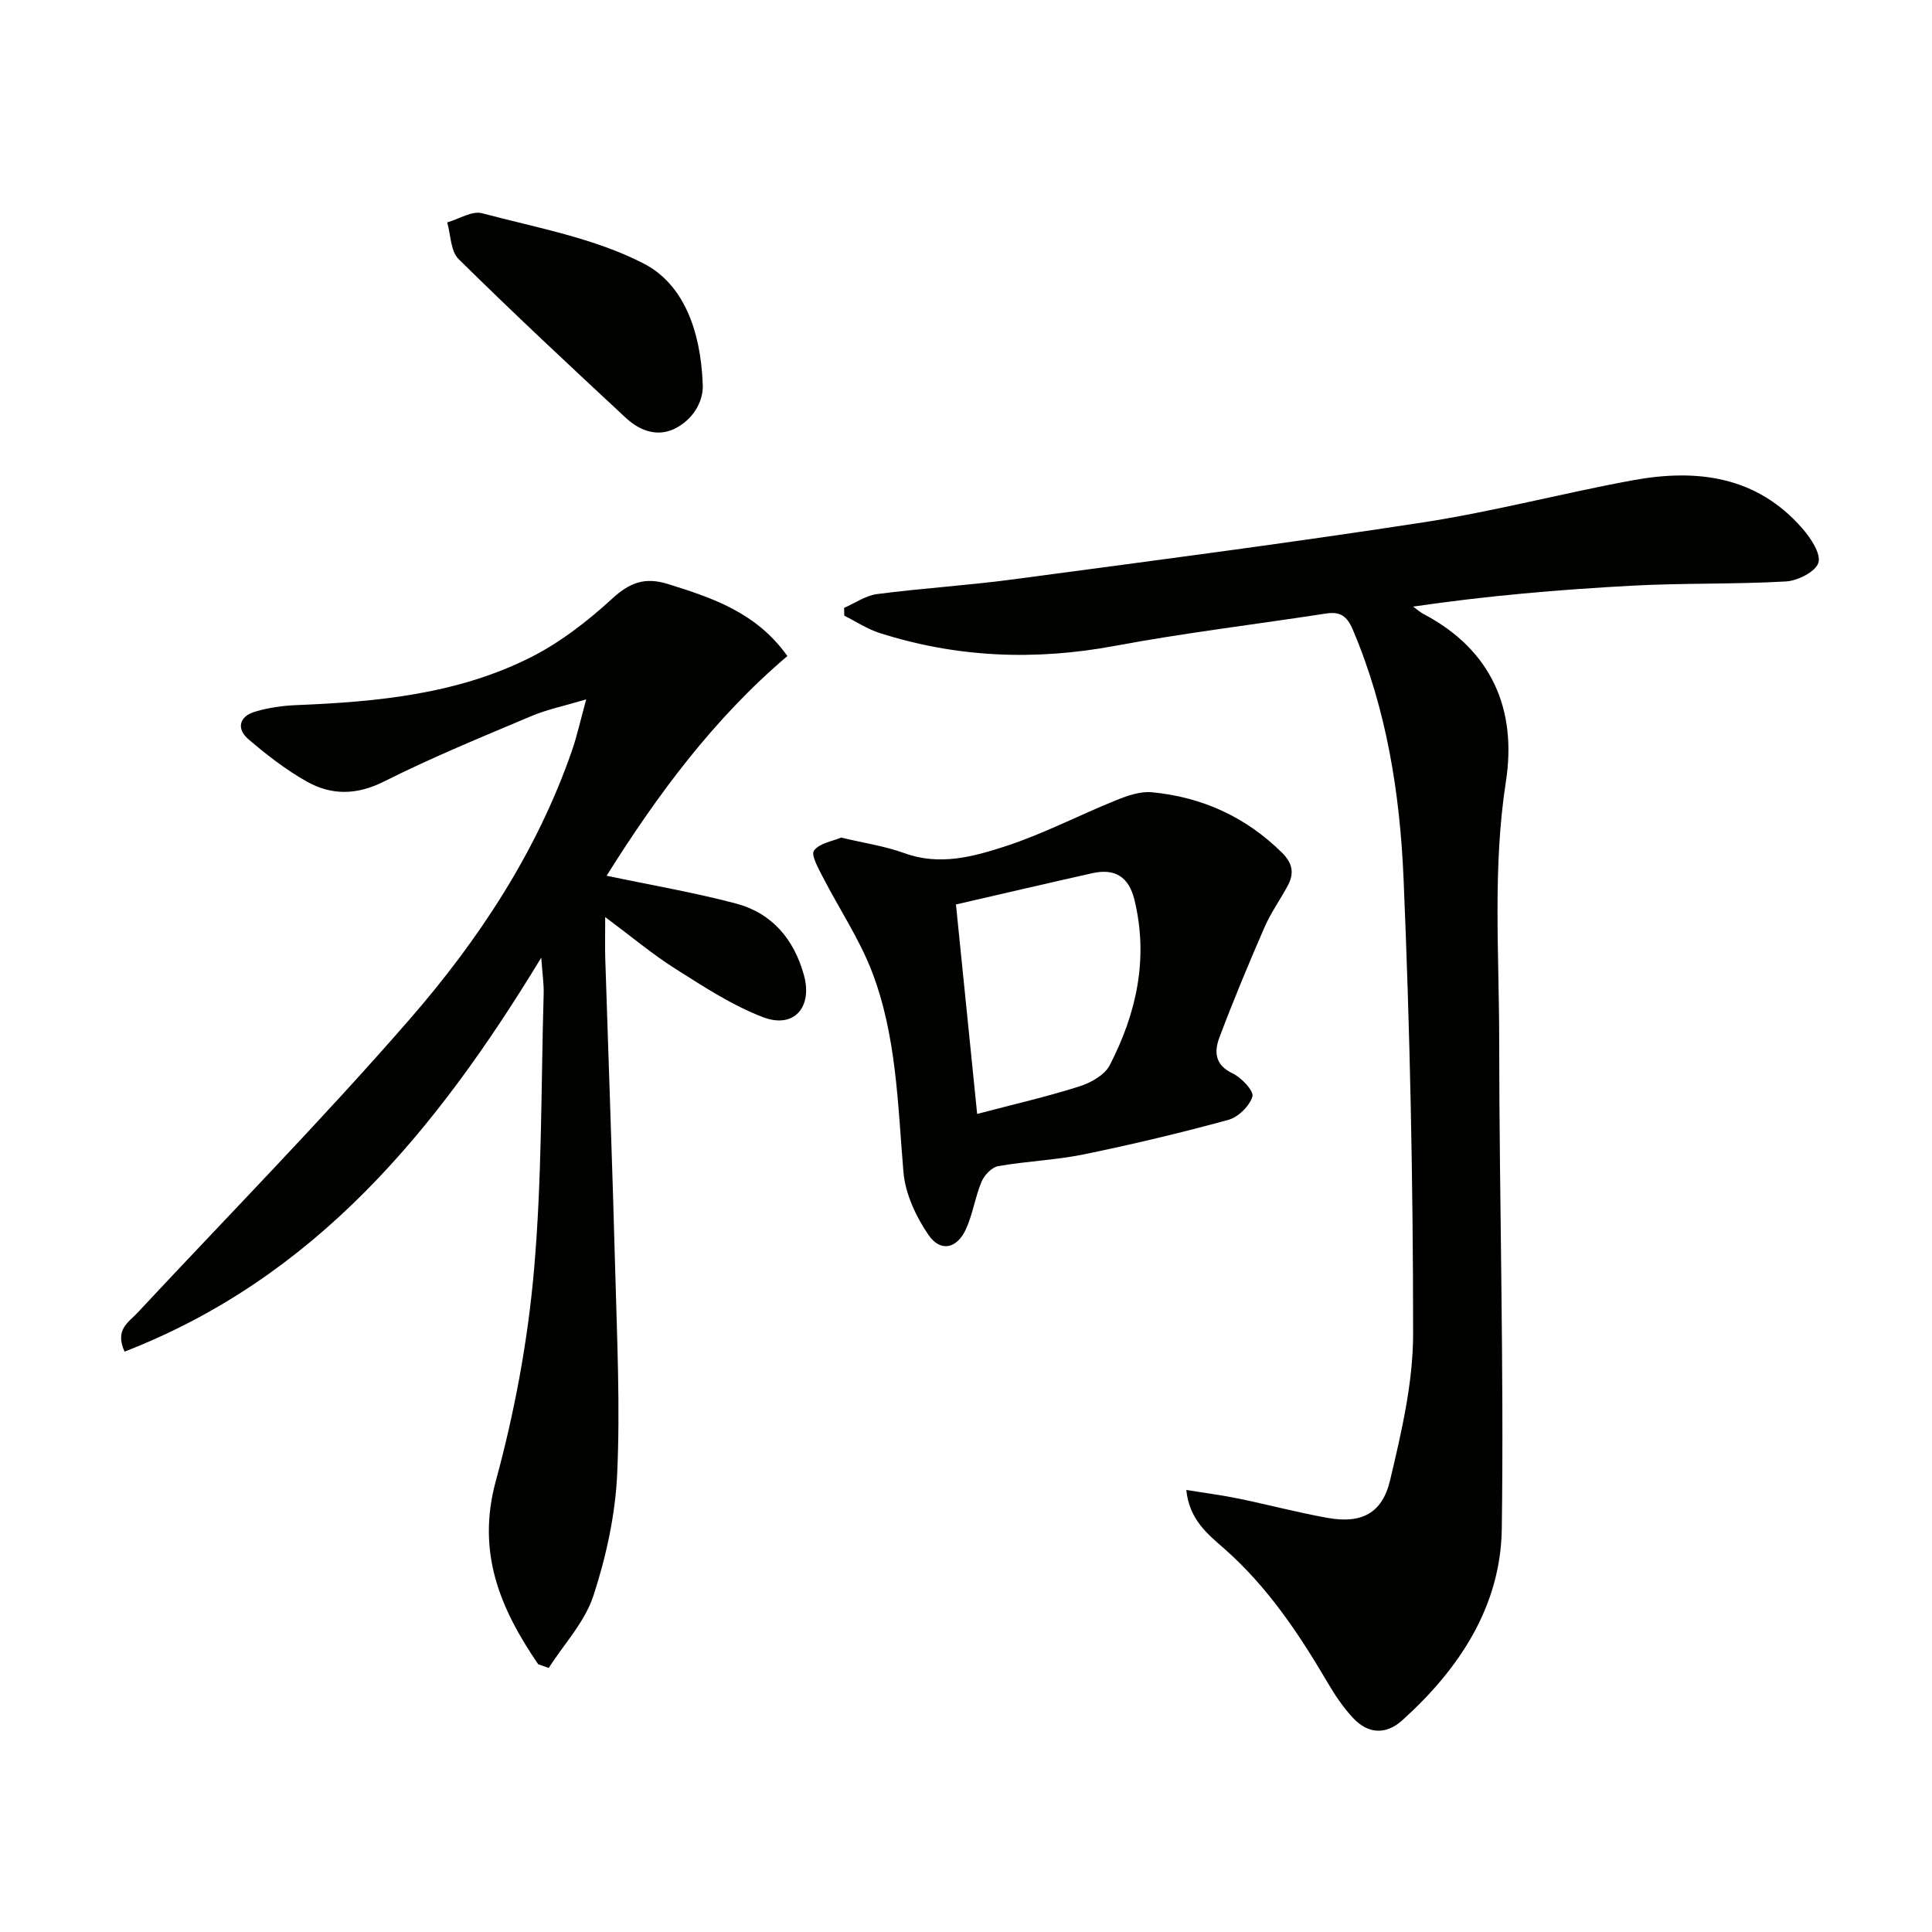
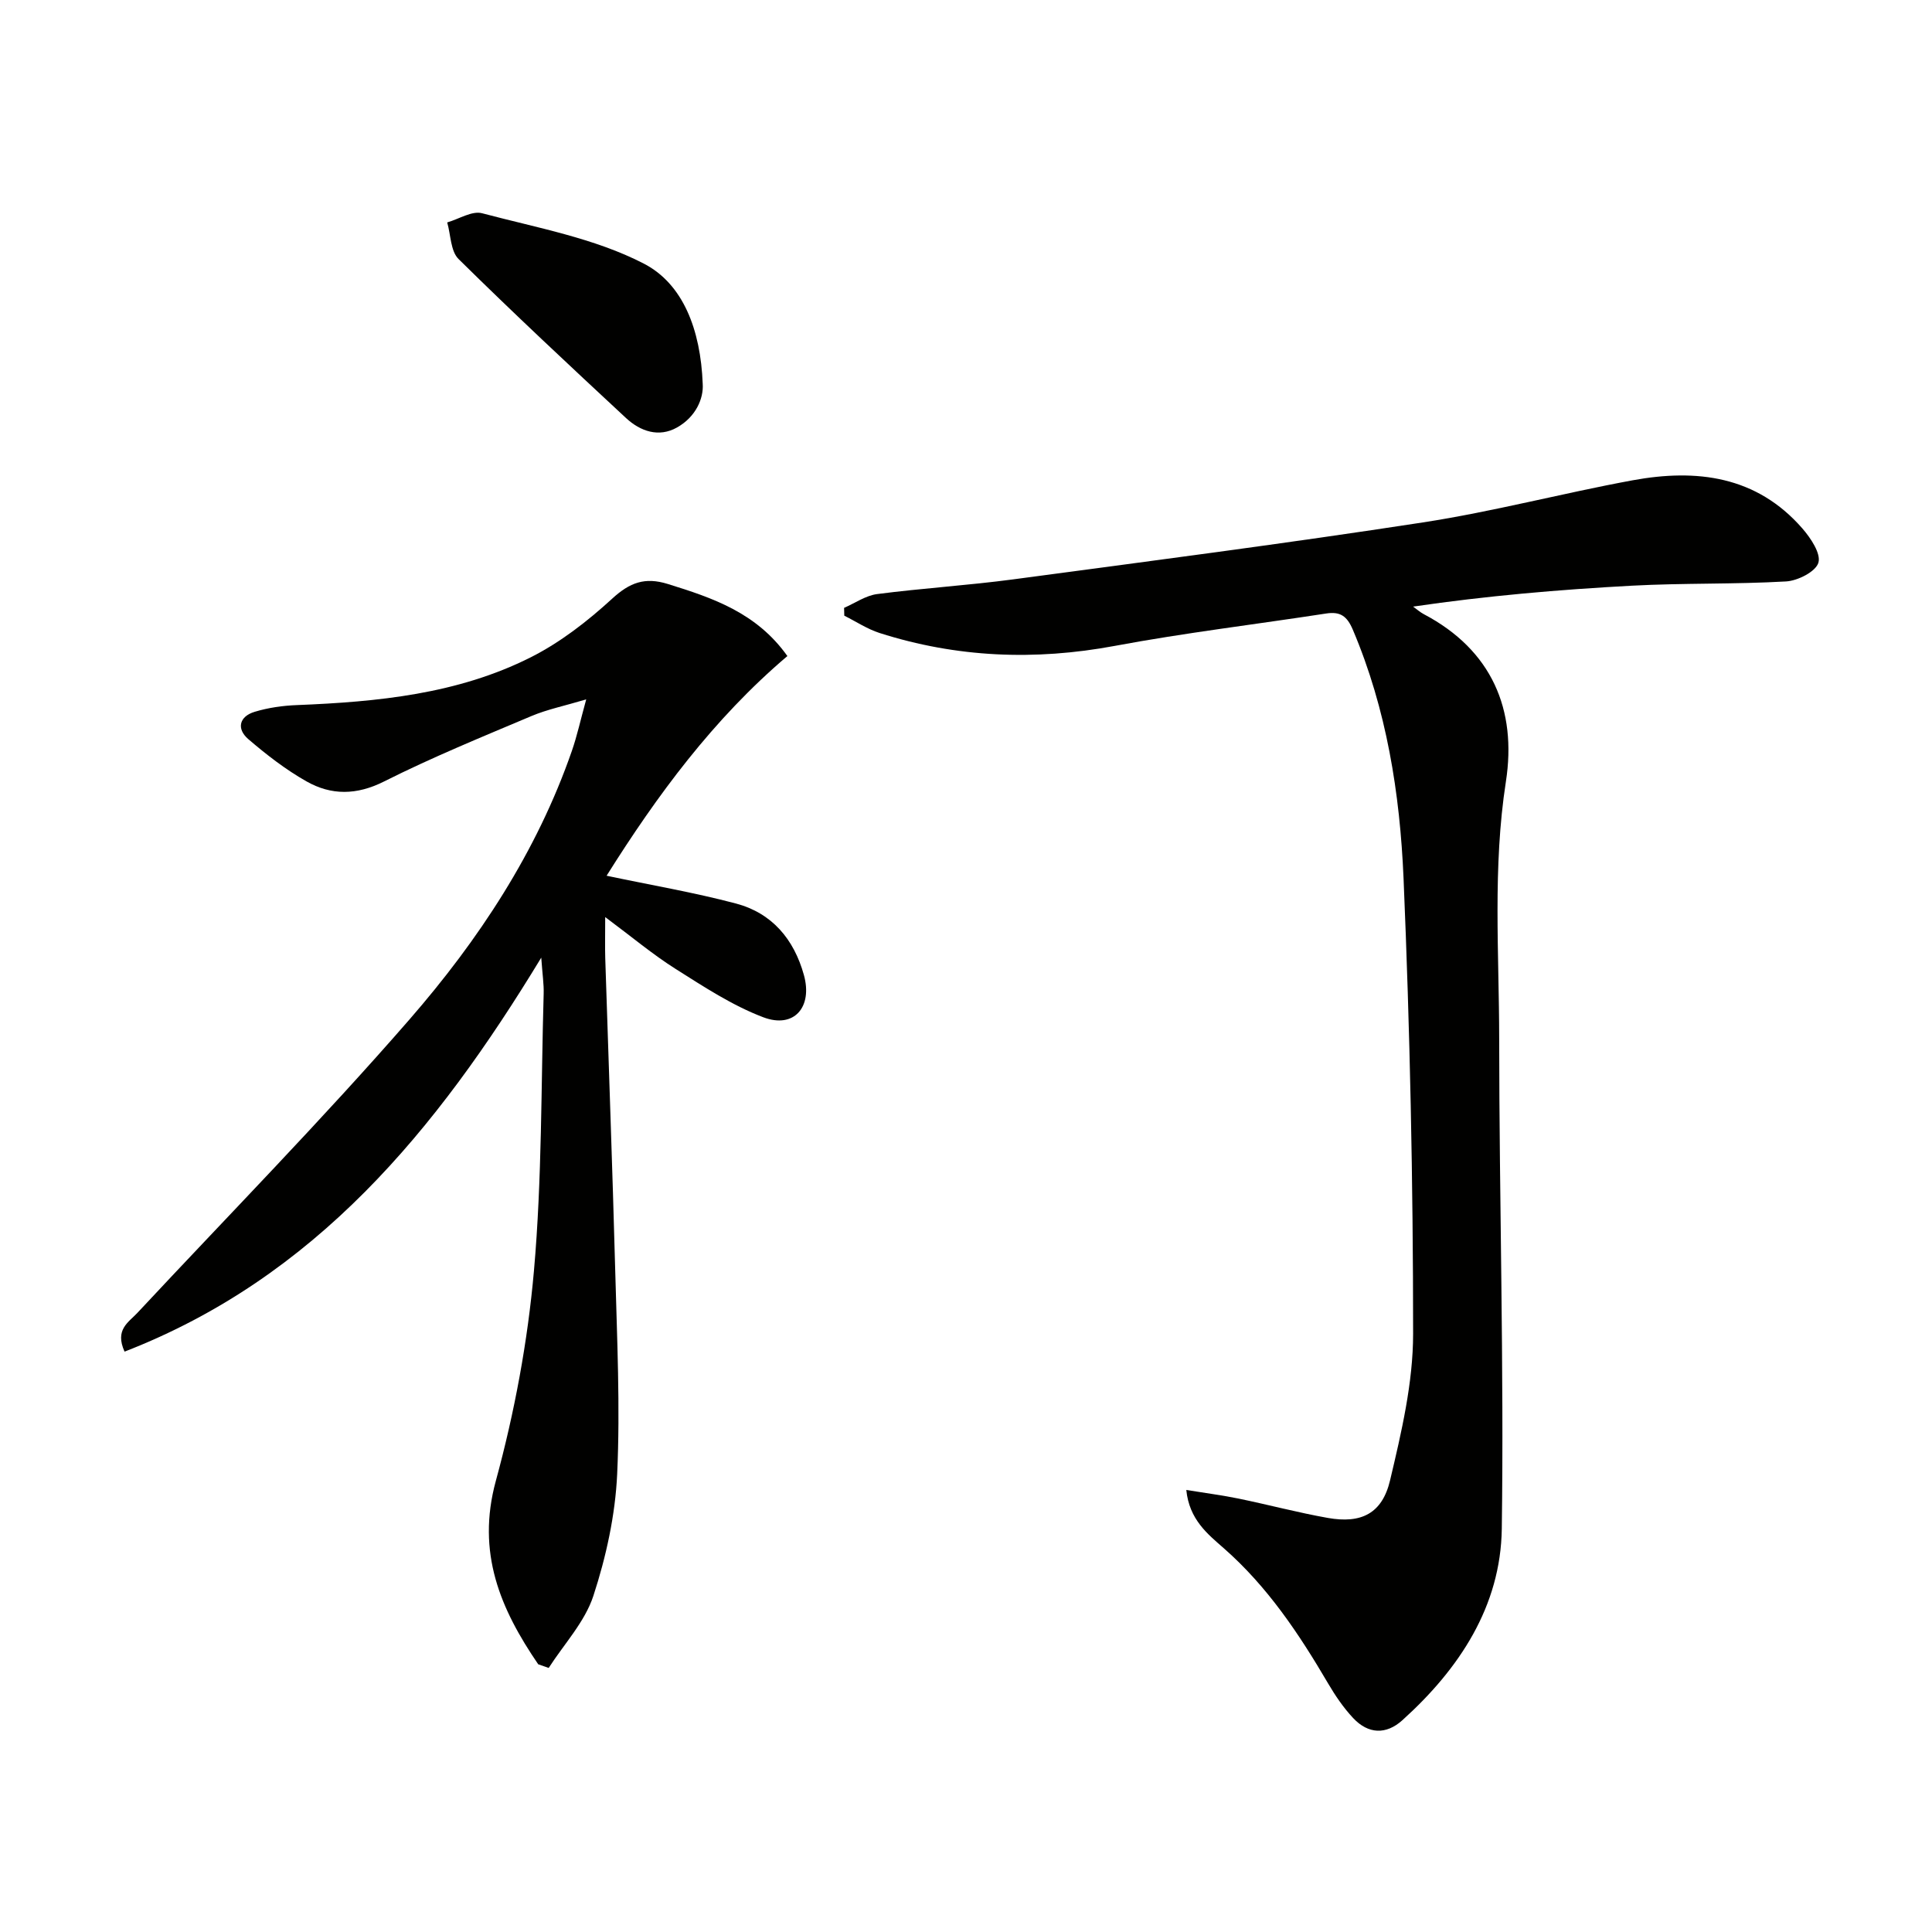
<svg xmlns="http://www.w3.org/2000/svg" enable-background="new 0 0 400 400" viewBox="0 0 400 400">
  <g fill="#010100">
-     <path d="m245.61 308.48c4.11.67 7.5 1.1 10.84 1.79 6.17 1.27 12.27 2.9 18.46 4 6.89 1.22 11.25-.87 12.89-7.79 2.36-9.95 4.77-20.21 4.77-30.33 0-31.44-.65-62.9-1.98-94.31-.75-17.56-3.51-35-10.5-51.46-1.2-2.83-2.6-3.81-5.52-3.36-14.6 2.25-29.29 4-43.8 6.71-16.53 3.08-32.69 2.42-48.65-2.67-2.56-.82-4.89-2.38-7.32-3.59-.01-.54-.03-1.08-.04-1.62 2.27-.98 4.46-2.54 6.81-2.85 9.38-1.22 18.85-1.8 28.22-3.05 28.29-3.78 56.6-7.45 84.81-11.79 14.58-2.24 28.9-6.05 43.42-8.72 13.23-2.43 25.66-.92 35.15 9.98 1.72 1.98 3.87 5.19 3.31 7.08-.55 1.85-4.26 3.74-6.69 3.88-10.62.61-21.29.31-31.91.88-15.07.81-30.12 2.1-45.31 4.33.74.53 1.42 1.15 2.22 1.57 14.09 7.43 19.29 19.78 16.99 34.66-2.76 17.8-1.4 35.54-1.39 53.3.02 33.79 1.01 67.6.54 101.38-.22 16.07-8.79 29.01-20.58 39.65-3.39 3.06-7.08 2.87-10.18-.43-2.02-2.15-3.73-4.67-5.23-7.23-6-10.23-12.51-19.99-21.54-27.92-3.36-2.95-7.17-5.94-7.79-12.09z" />
+     <path d="m245.61 308.48c4.11.67 7.5 1.1 10.84 1.79 6.17 1.27 12.27 2.9 18.46 4 6.89 1.22 11.25-.87 12.89-7.79 2.36-9.95 4.77-20.21 4.77-30.33 0-31.44-.65-62.9-1.98-94.31-.75-17.56-3.51-35-10.5-51.46-1.2-2.83-2.6-3.81-5.52-3.36-14.6 2.25-29.29 4-43.8 6.71-16.53 3.08-32.69 2.42-48.65-2.67-2.56-.82-4.89-2.38-7.32-3.59-.01-.54-.03-1.08-.04-1.62 2.27-.98 4.46-2.54 6.81-2.85 9.38-1.22 18.85-1.8 28.22-3.05 28.29-3.78 56.6-7.45 84.81-11.79 14.58-2.24 28.9-6.05 43.42-8.72 13.23-2.43 25.66-.92 35.15 9.98 1.72 1.98 3.87 5.19 3.31 7.08-.55 1.85-4.26 3.74-6.69 3.88-10.62.61-21.29.31-31.91.88-15.07.81-30.12 2.1-45.31 4.33.74.53 1.42 1.15 2.22 1.57 14.09 7.43 19.29 19.78 16.99 34.66-2.76 17.8-1.4 35.54-1.39 53.3.02 33.79 1.01 67.6.54 101.38-.22 16.07-8.79 29.01-20.58 39.65-3.39 3.06-7.08 2.87-10.18-.43-2.02-2.15-3.73-4.67-5.23-7.23-6-10.23-12.51-19.99-21.54-27.92-3.36-2.95-7.17-5.94-7.79-12.09" />
    <path d="m111.43 344.57c-7.82-11.44-12.84-23.08-8.77-37.98 3.87-14.18 6.6-28.87 7.89-43.51 1.68-19.03 1.46-38.22 2.01-57.35.06-1.96-.25-3.92-.5-7.46-21.77 35.87-46.81 66.25-86.27 81.57-2.07-4.55.81-6.05 2.64-8.01 18.84-20.2 38.22-39.93 56.34-60.75 14.32-16.46 26.37-34.7 33.63-55.62 1.06-3.05 1.75-6.23 2.97-10.66-4.56 1.36-8.09 2.08-11.34 3.45-10.25 4.33-20.58 8.55-30.5 13.54-5.7 2.87-10.94 2.9-16.09-.02-4.29-2.43-8.28-5.52-12.03-8.74-2.49-2.14-1.88-4.7 1.32-5.66 2.81-.85 5.82-1.28 8.76-1.39 16.68-.67 33.26-2.27 48.39-9.89 6.13-3.09 11.79-7.49 16.87-12.15 3.65-3.35 6.77-4.5 11.49-3.04 9.31 2.89 18.39 5.94 24.78 14.93-15.34 13.01-27.05 28.94-37.43 45.48 9.09 1.92 18.03 3.44 26.77 5.75 7.46 1.98 12.01 7.36 14.08 14.81 1.84 6.62-2.02 11.17-8.42 8.74s-12.31-6.32-18.15-10.01c-4.72-2.98-9.02-6.6-14.57-10.73 0 3.79-.06 6.16.01 8.52.69 21.62 1.49 43.23 2.07 64.85.37 13.98 1.04 27.99.4 41.93-.39 8.5-2.28 17.13-4.93 25.24-1.77 5.4-6.08 9.98-9.25 14.92-.73-.24-1.45-.5-2.17-.76z" />
-     <path d="m174.15 173.41c4.79 1.15 9.1 1.77 13.11 3.23 7.28 2.66 14.26.73 20.93-1.44 7.83-2.55 15.22-6.43 22.89-9.52 2.34-.94 5.03-1.89 7.44-1.65 10.39 1 19.44 5.11 26.95 12.56 2.13 2.12 2.5 4.19 1.21 6.65-1.55 2.93-3.53 5.66-4.85 8.68-3.3 7.57-6.47 15.19-9.38 22.92-1.07 2.85-.96 5.64 2.72 7.38 1.84.87 4.46 3.64 4.13 4.79-.58 1.98-2.94 4.29-4.99 4.85-9.89 2.7-19.88 5.08-29.92 7.14-5.83 1.2-11.87 1.4-17.74 2.44-1.32.23-2.86 1.87-3.43 3.22-1.34 3.19-1.81 6.75-3.26 9.88-1.86 4.01-5.25 4.74-7.72 1.15-2.6-3.79-4.81-8.53-5.19-13.02-1.19-14.07-1.42-28.3-6.57-41.62-2.61-6.74-6.74-12.89-10.07-19.37-.93-1.81-2.55-4.64-1.88-5.57 1.1-1.54 3.82-1.93 5.62-2.7zm23.77 13.85c1.41 13.94 2.87 28.36 4.39 43.37 7.48-1.97 14.41-3.56 21.16-5.7 2.37-.75 5.24-2.36 6.29-4.39 5.53-10.73 8.06-22.06 5.13-34.18-1.17-4.83-4.03-6.63-8.75-5.57-9.17 2.05-18.34 4.2-28.22 6.47z" />
    <path d="m145.49 79.49c.2 3-1.41 6.82-5.33 9.02-3.77 2.12-7.58.79-10.54-1.95-11.68-10.85-23.33-21.73-34.68-32.93-1.66-1.64-1.61-5.01-2.35-7.58 2.42-.69 5.13-2.46 7.22-1.9 11.33 3.01 23.26 5.14 33.49 10.43 8.09 4.18 11.76 13.63 12.19 24.91z" />
  </g>
</svg>